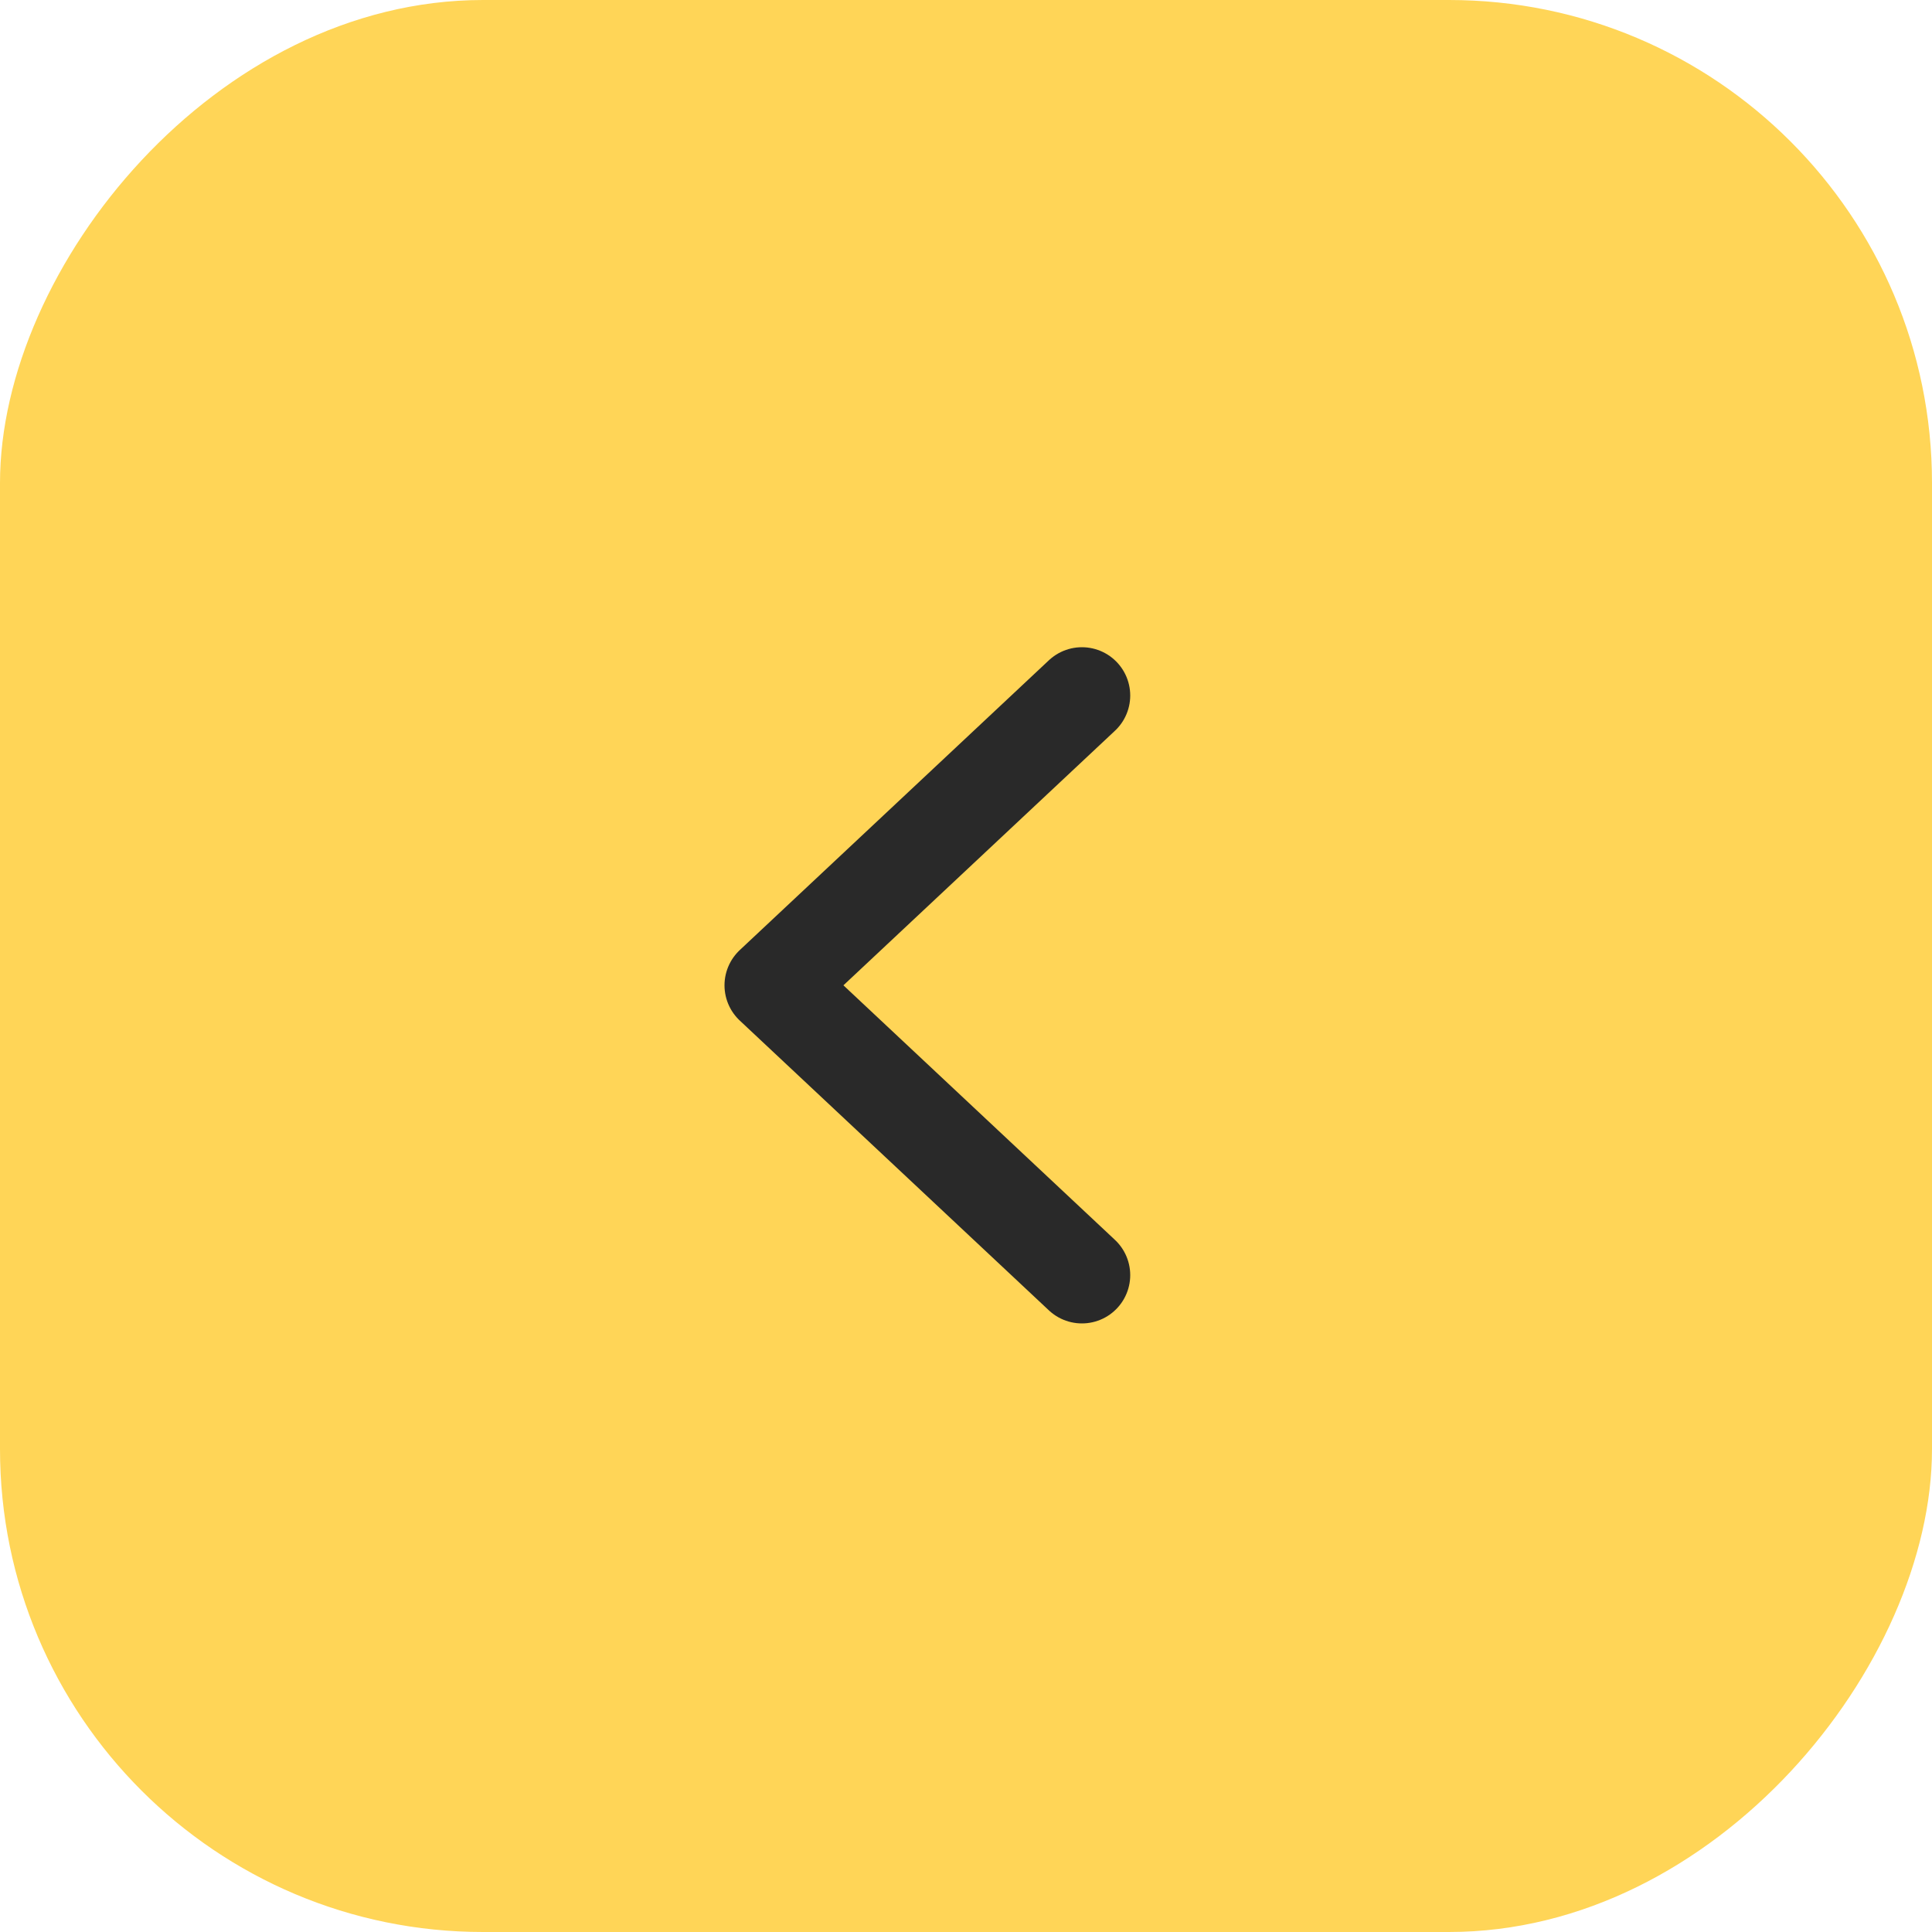
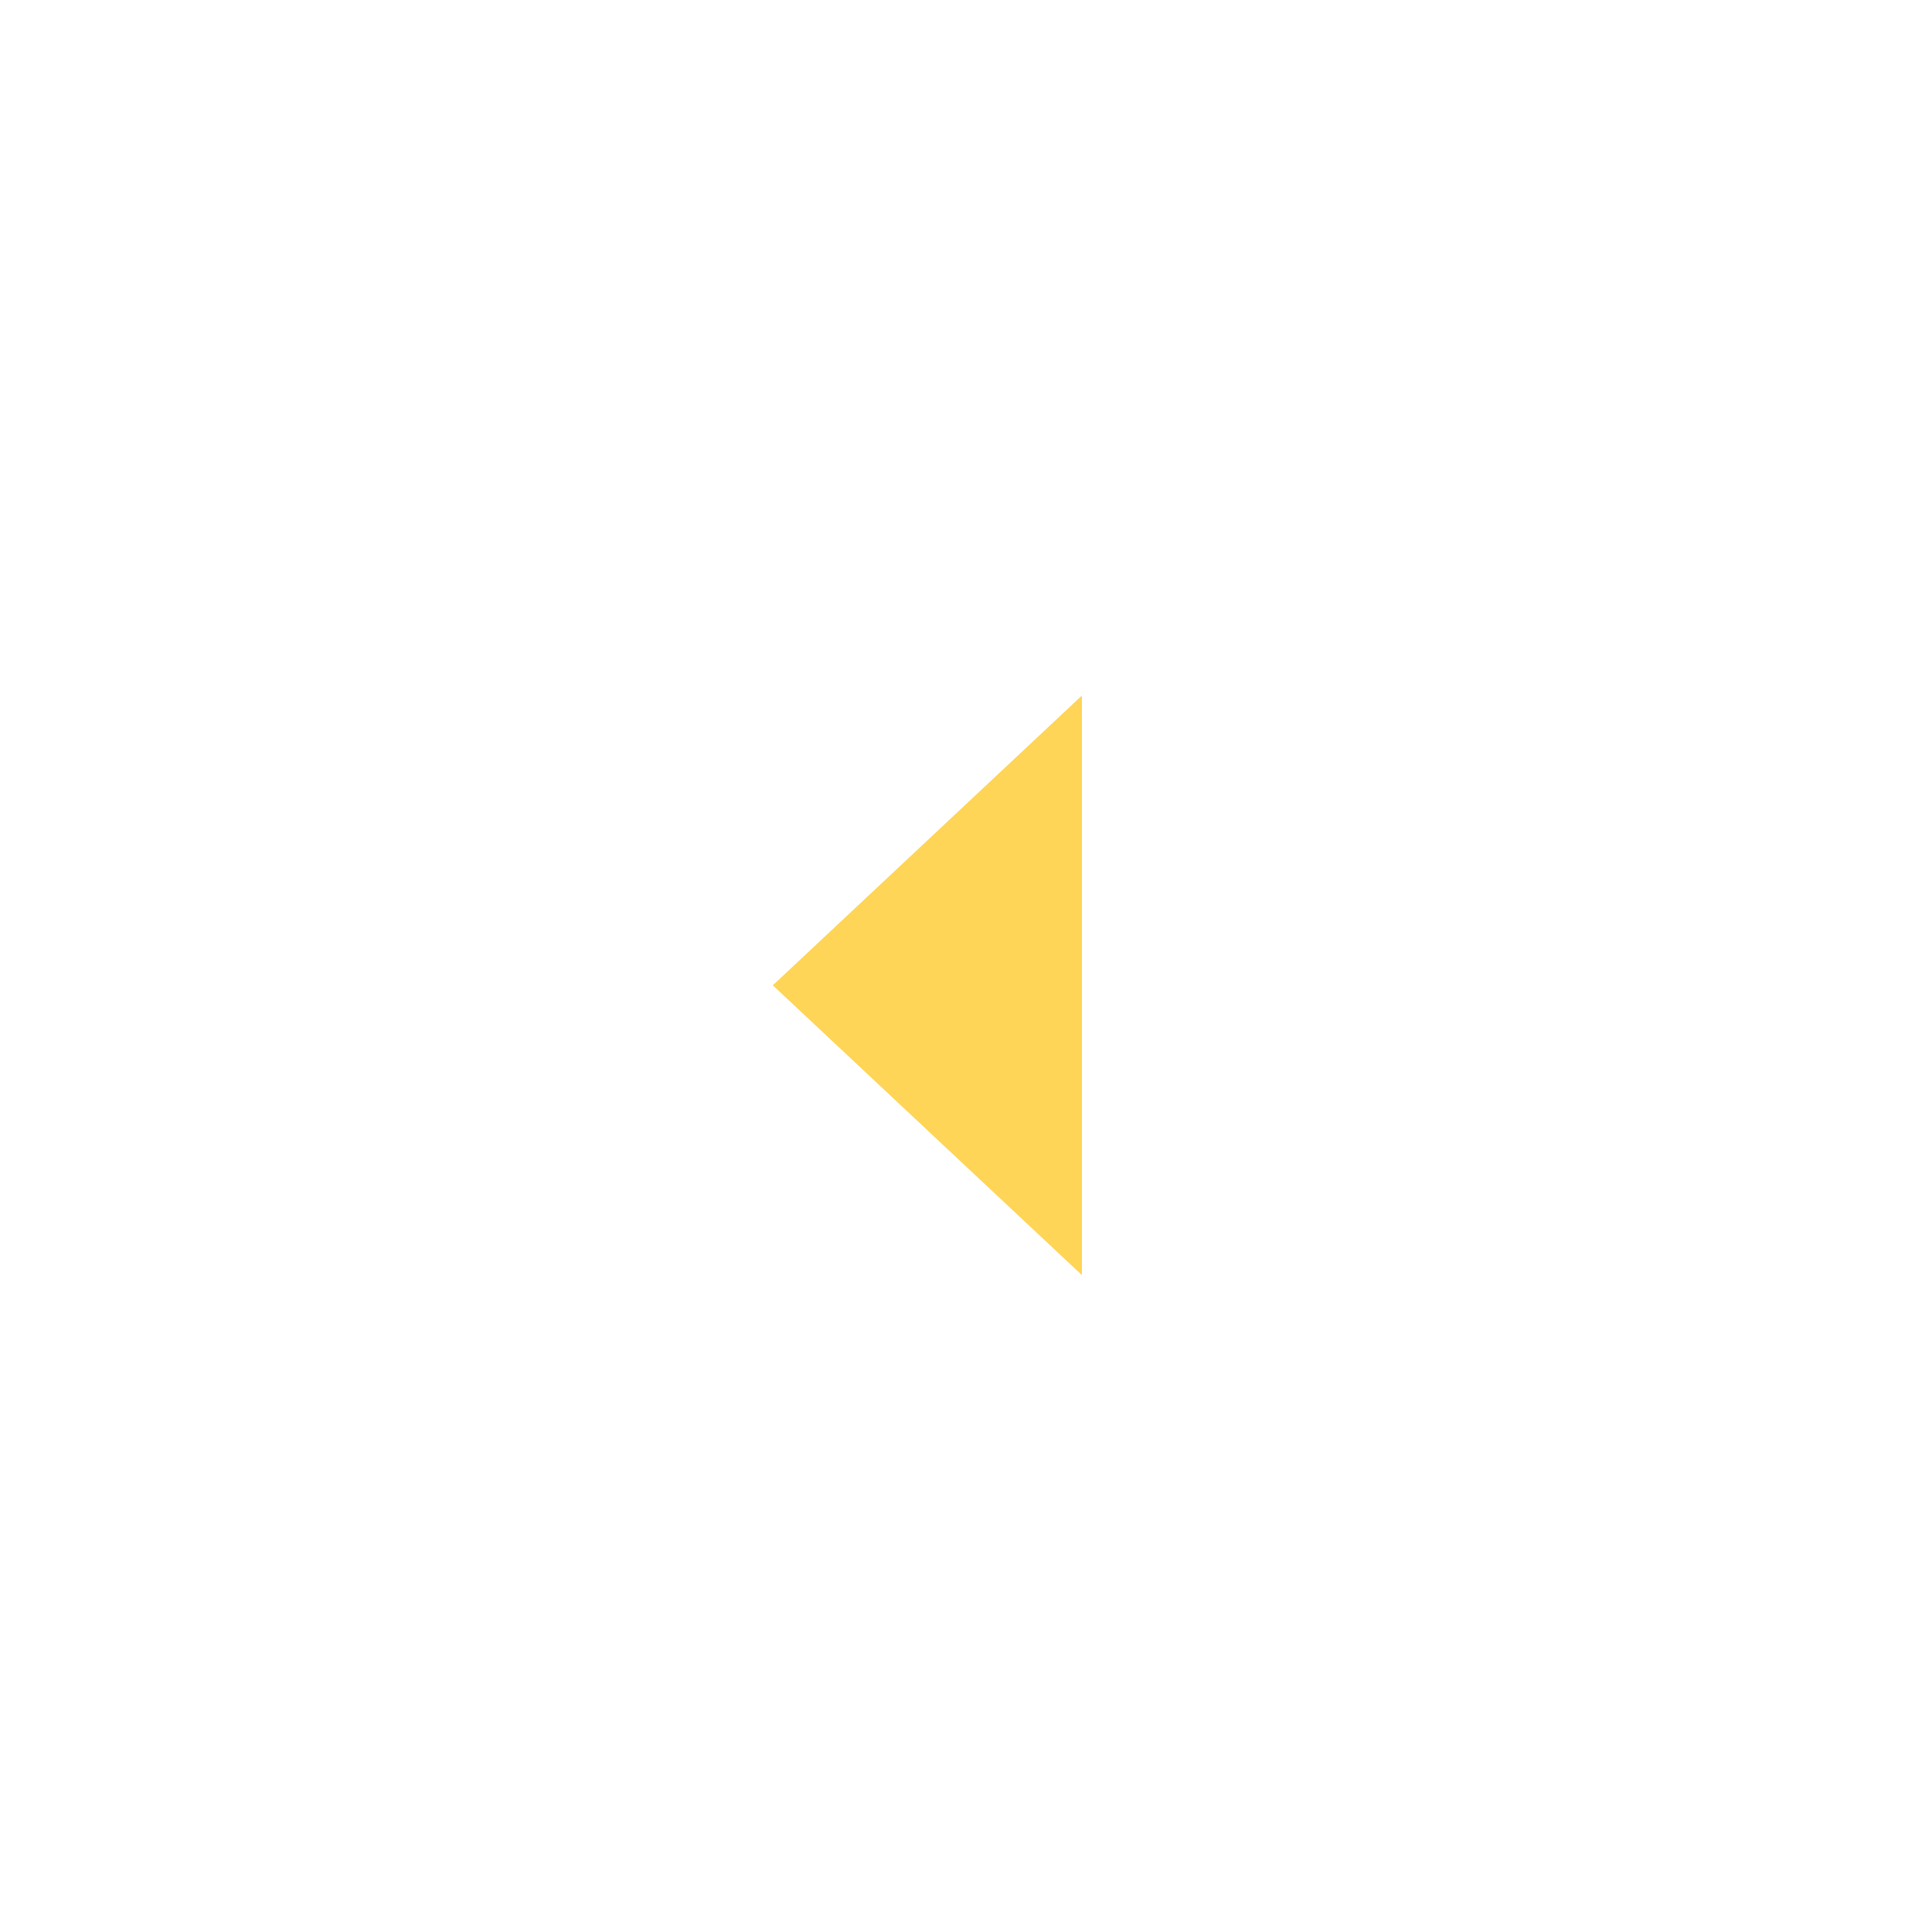
<svg xmlns="http://www.w3.org/2000/svg" width="40" height="40" viewBox="0 0 40 40" fill="none">
-   <rect width="40" height="40" rx="10" transform="matrix(-1 0 0 1 40 0)" fill="#FFD557" />
  <path d="M22.4 26.4L16 20.4L22.4 14.4" fill="#FFD557" />
-   <path d="M22.4 26.4L16 20.4L22.4 14.4" stroke="#292929" stroke-width="2" stroke-linecap="round" stroke-linejoin="round" />
</svg>